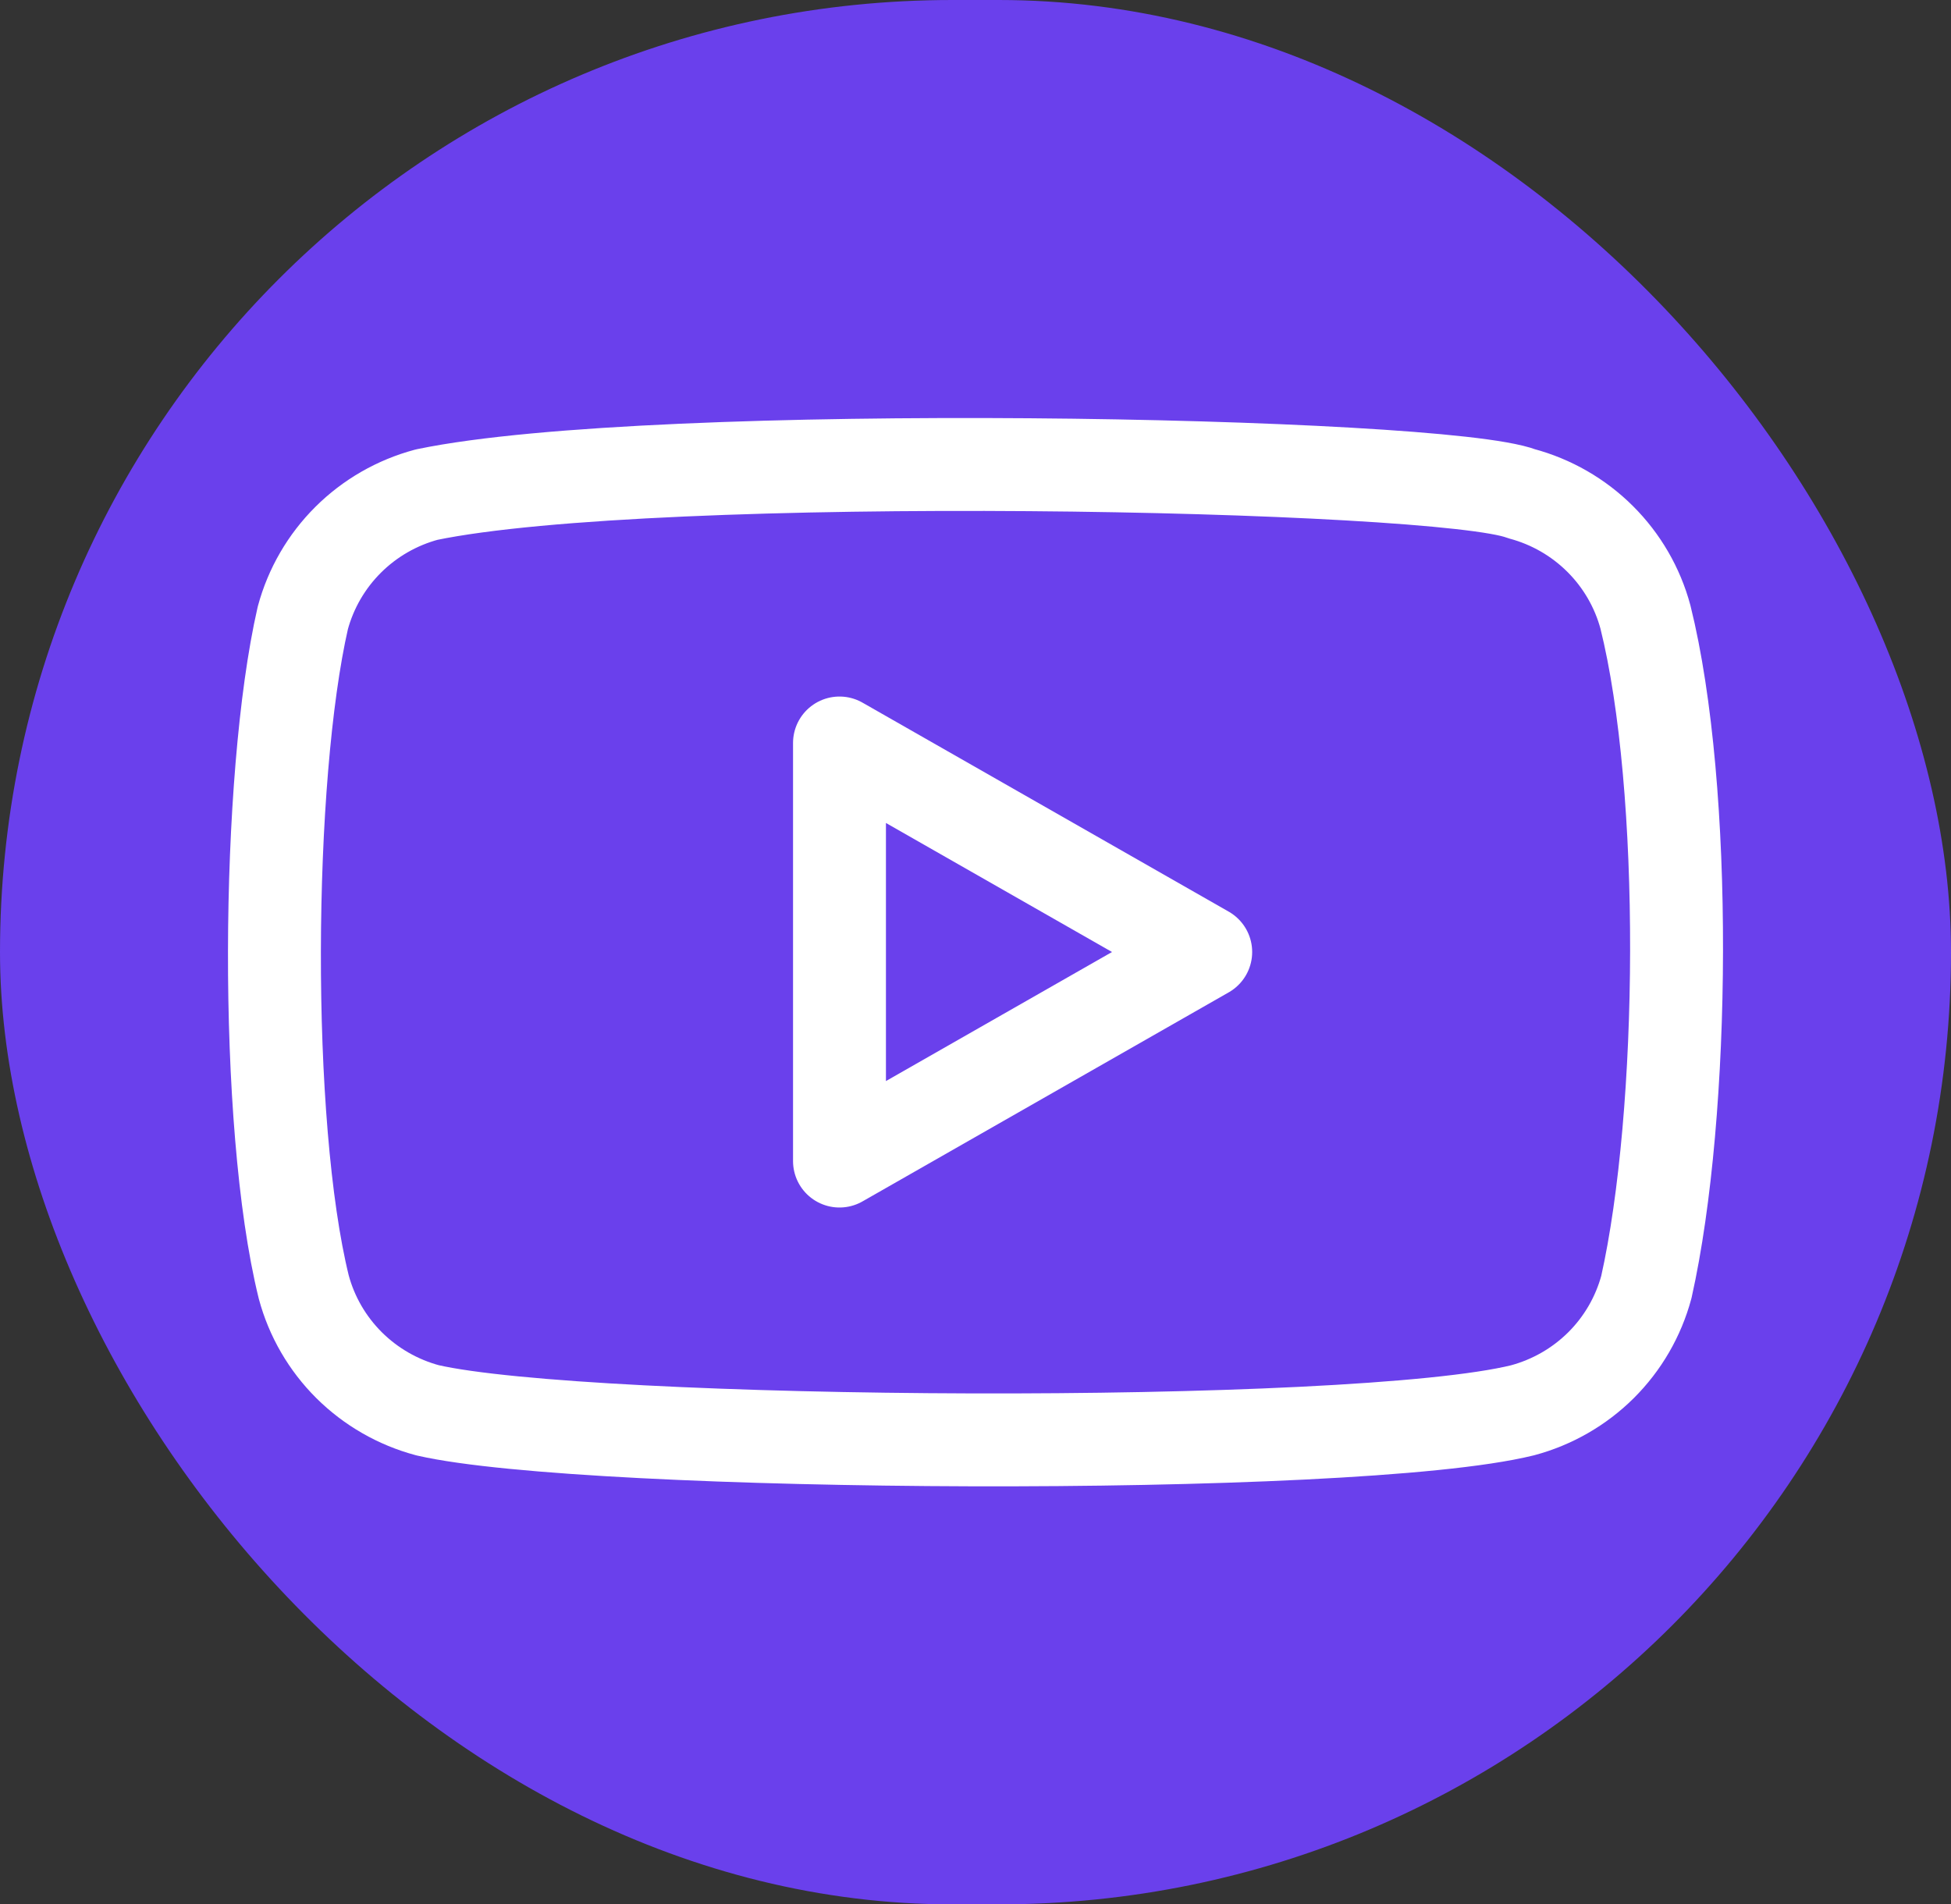
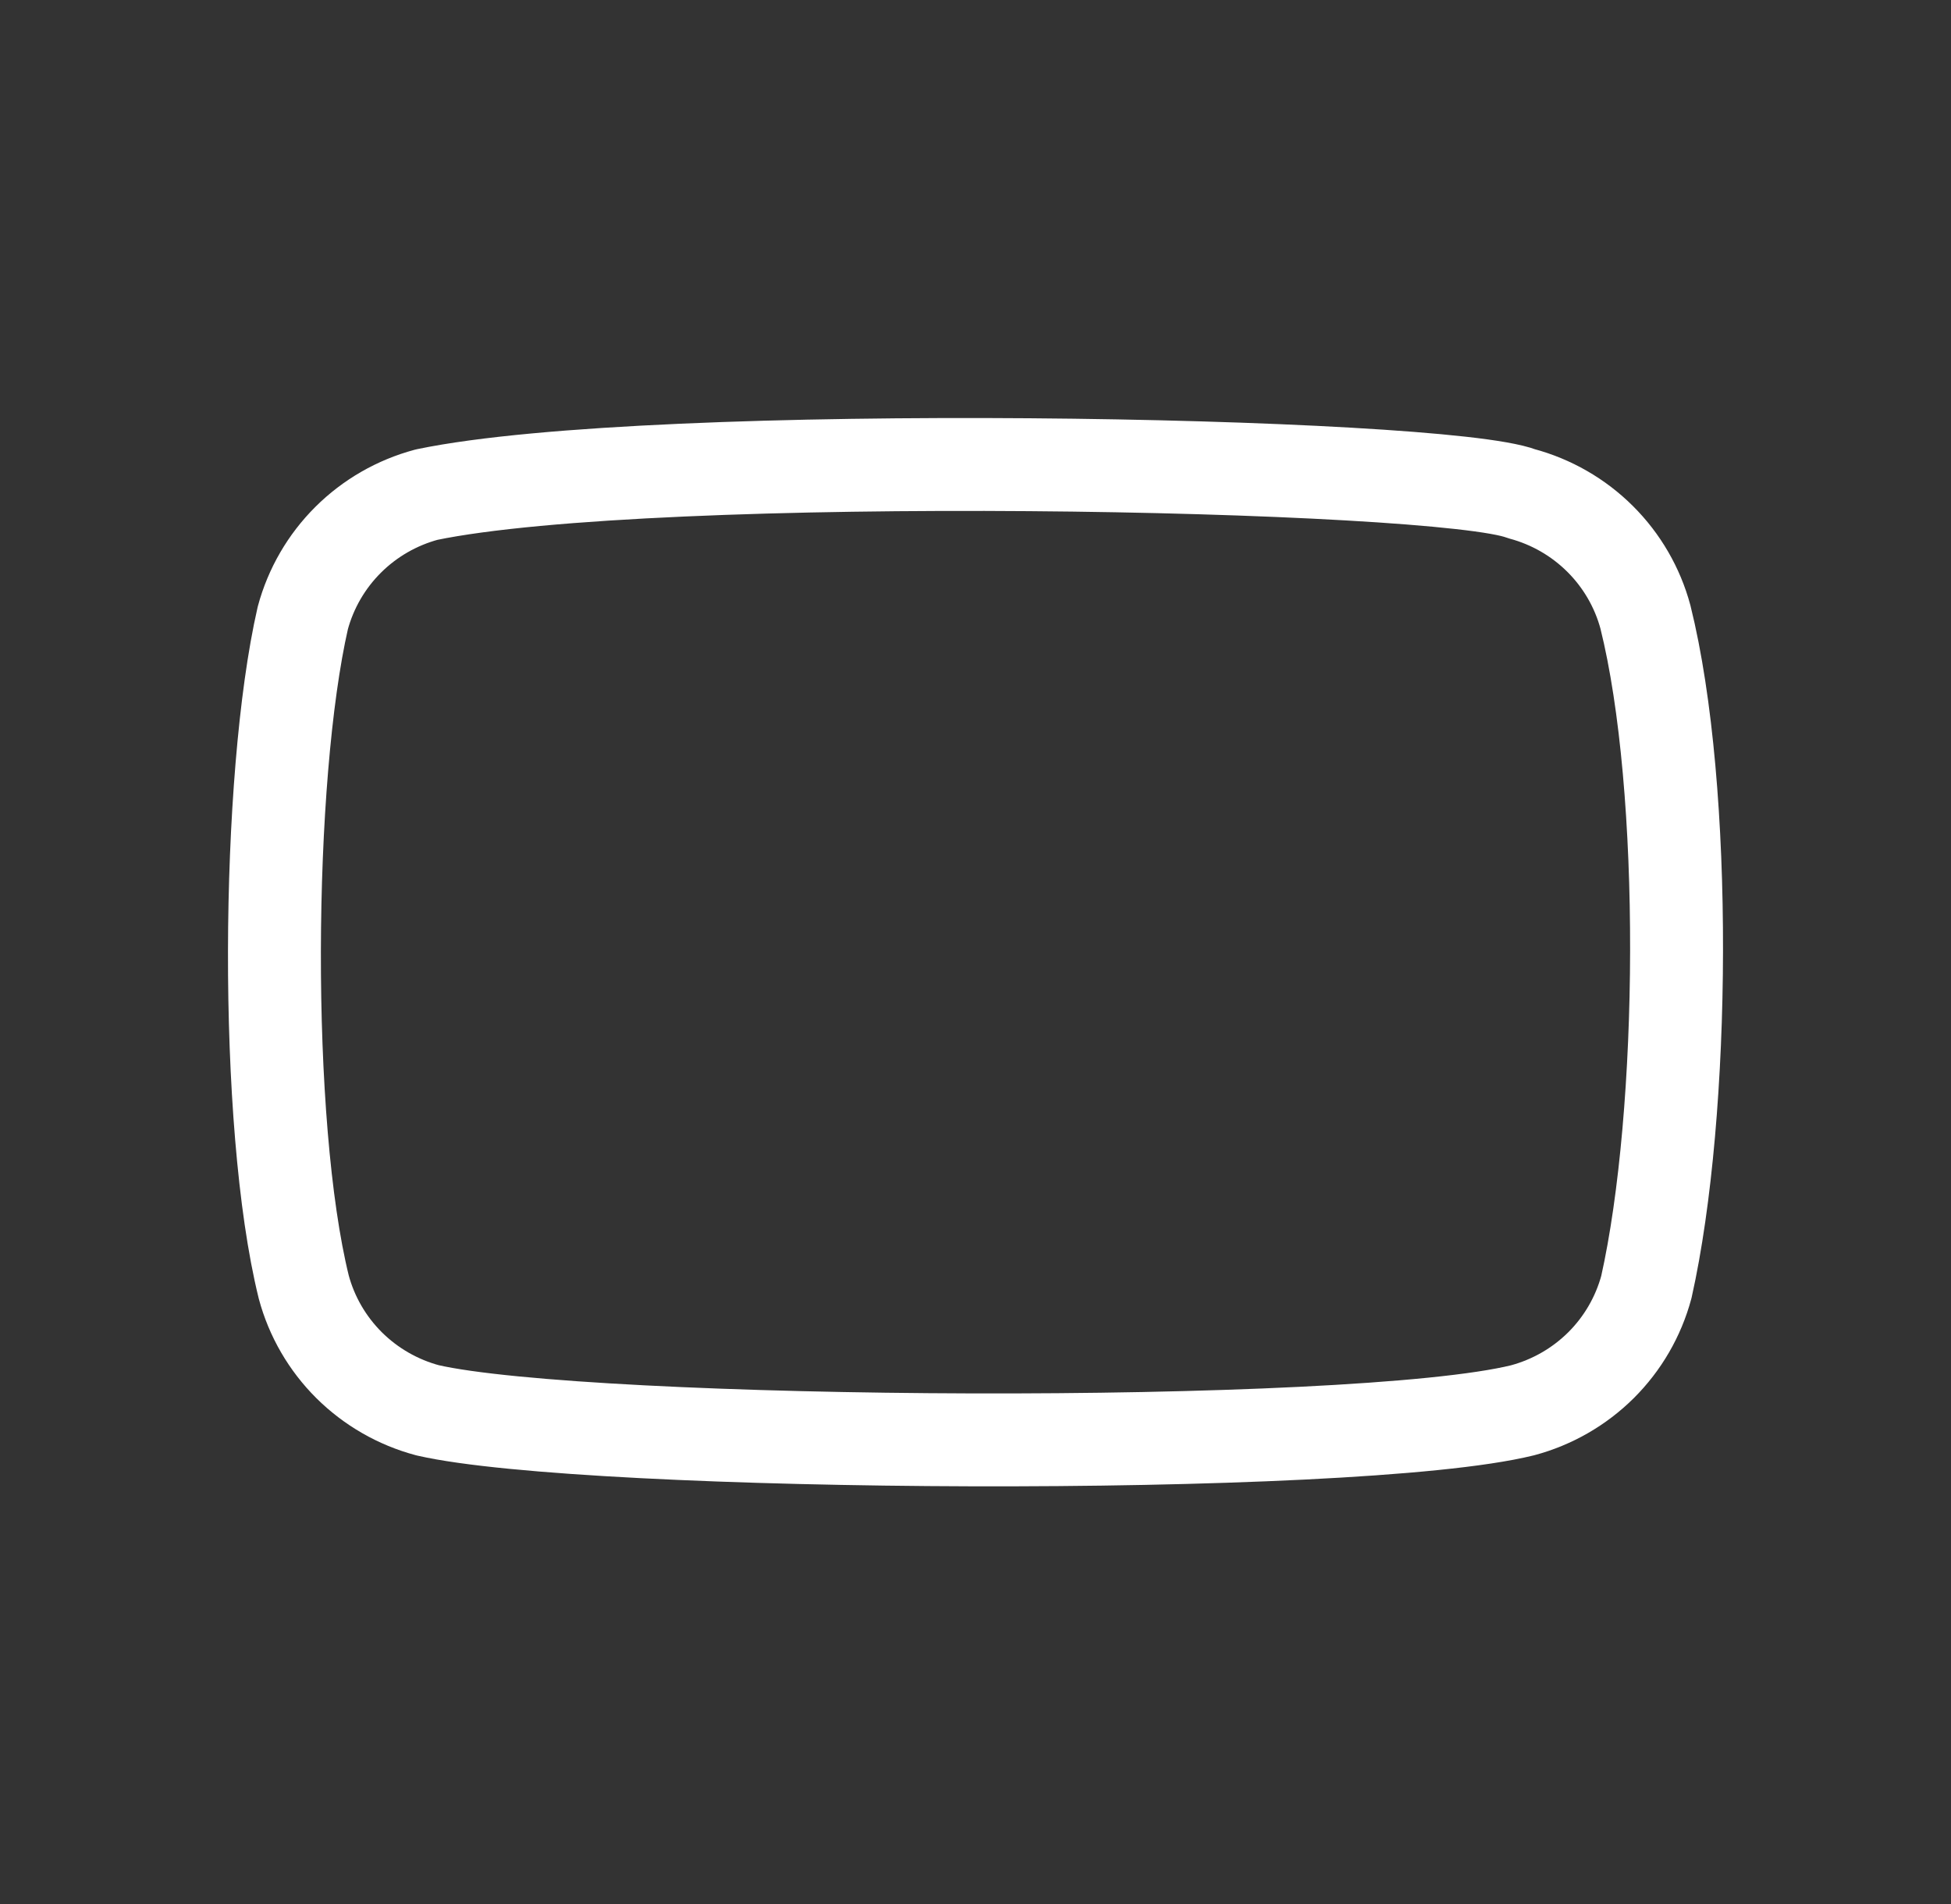
<svg xmlns="http://www.w3.org/2000/svg" width="42" height="41" viewBox="0 0 42 41" fill="none">
  <rect x="0" y="0" width="42" height="41" fill="#333333" stroke="none" />
-   <rect width="42" height="41" rx="20.5" fill="#6A40EC" />
  <path d="M35.422 13.284C35.251 12.648 34.914 12.068 34.446 11.602C33.978 11.136 33.395 10.801 32.756 10.63C31.01 9.958 14.093 9.629 9.185 10.649C8.546 10.82 7.963 11.155 7.495 11.621C7.027 12.087 6.691 12.667 6.519 13.303C5.731 16.746 5.671 24.189 6.539 27.709C6.71 28.346 7.047 28.926 7.515 29.392C7.983 29.857 8.566 30.192 9.205 30.363C12.663 31.156 29.105 31.267 32.776 30.363C33.415 30.192 33.998 29.857 34.466 29.392C34.934 28.926 35.27 28.346 35.442 27.709C36.282 23.959 36.342 16.977 35.422 13.284Z" stroke="white" stroke-width="2" stroke-linecap="round" stroke-linejoin="round" />
-   <path d="M25.956 20.496L18.072 15.996V24.997L25.956 20.496Z" stroke="white" stroke-width="2" stroke-linecap="round" stroke-linejoin="round" />
</svg>